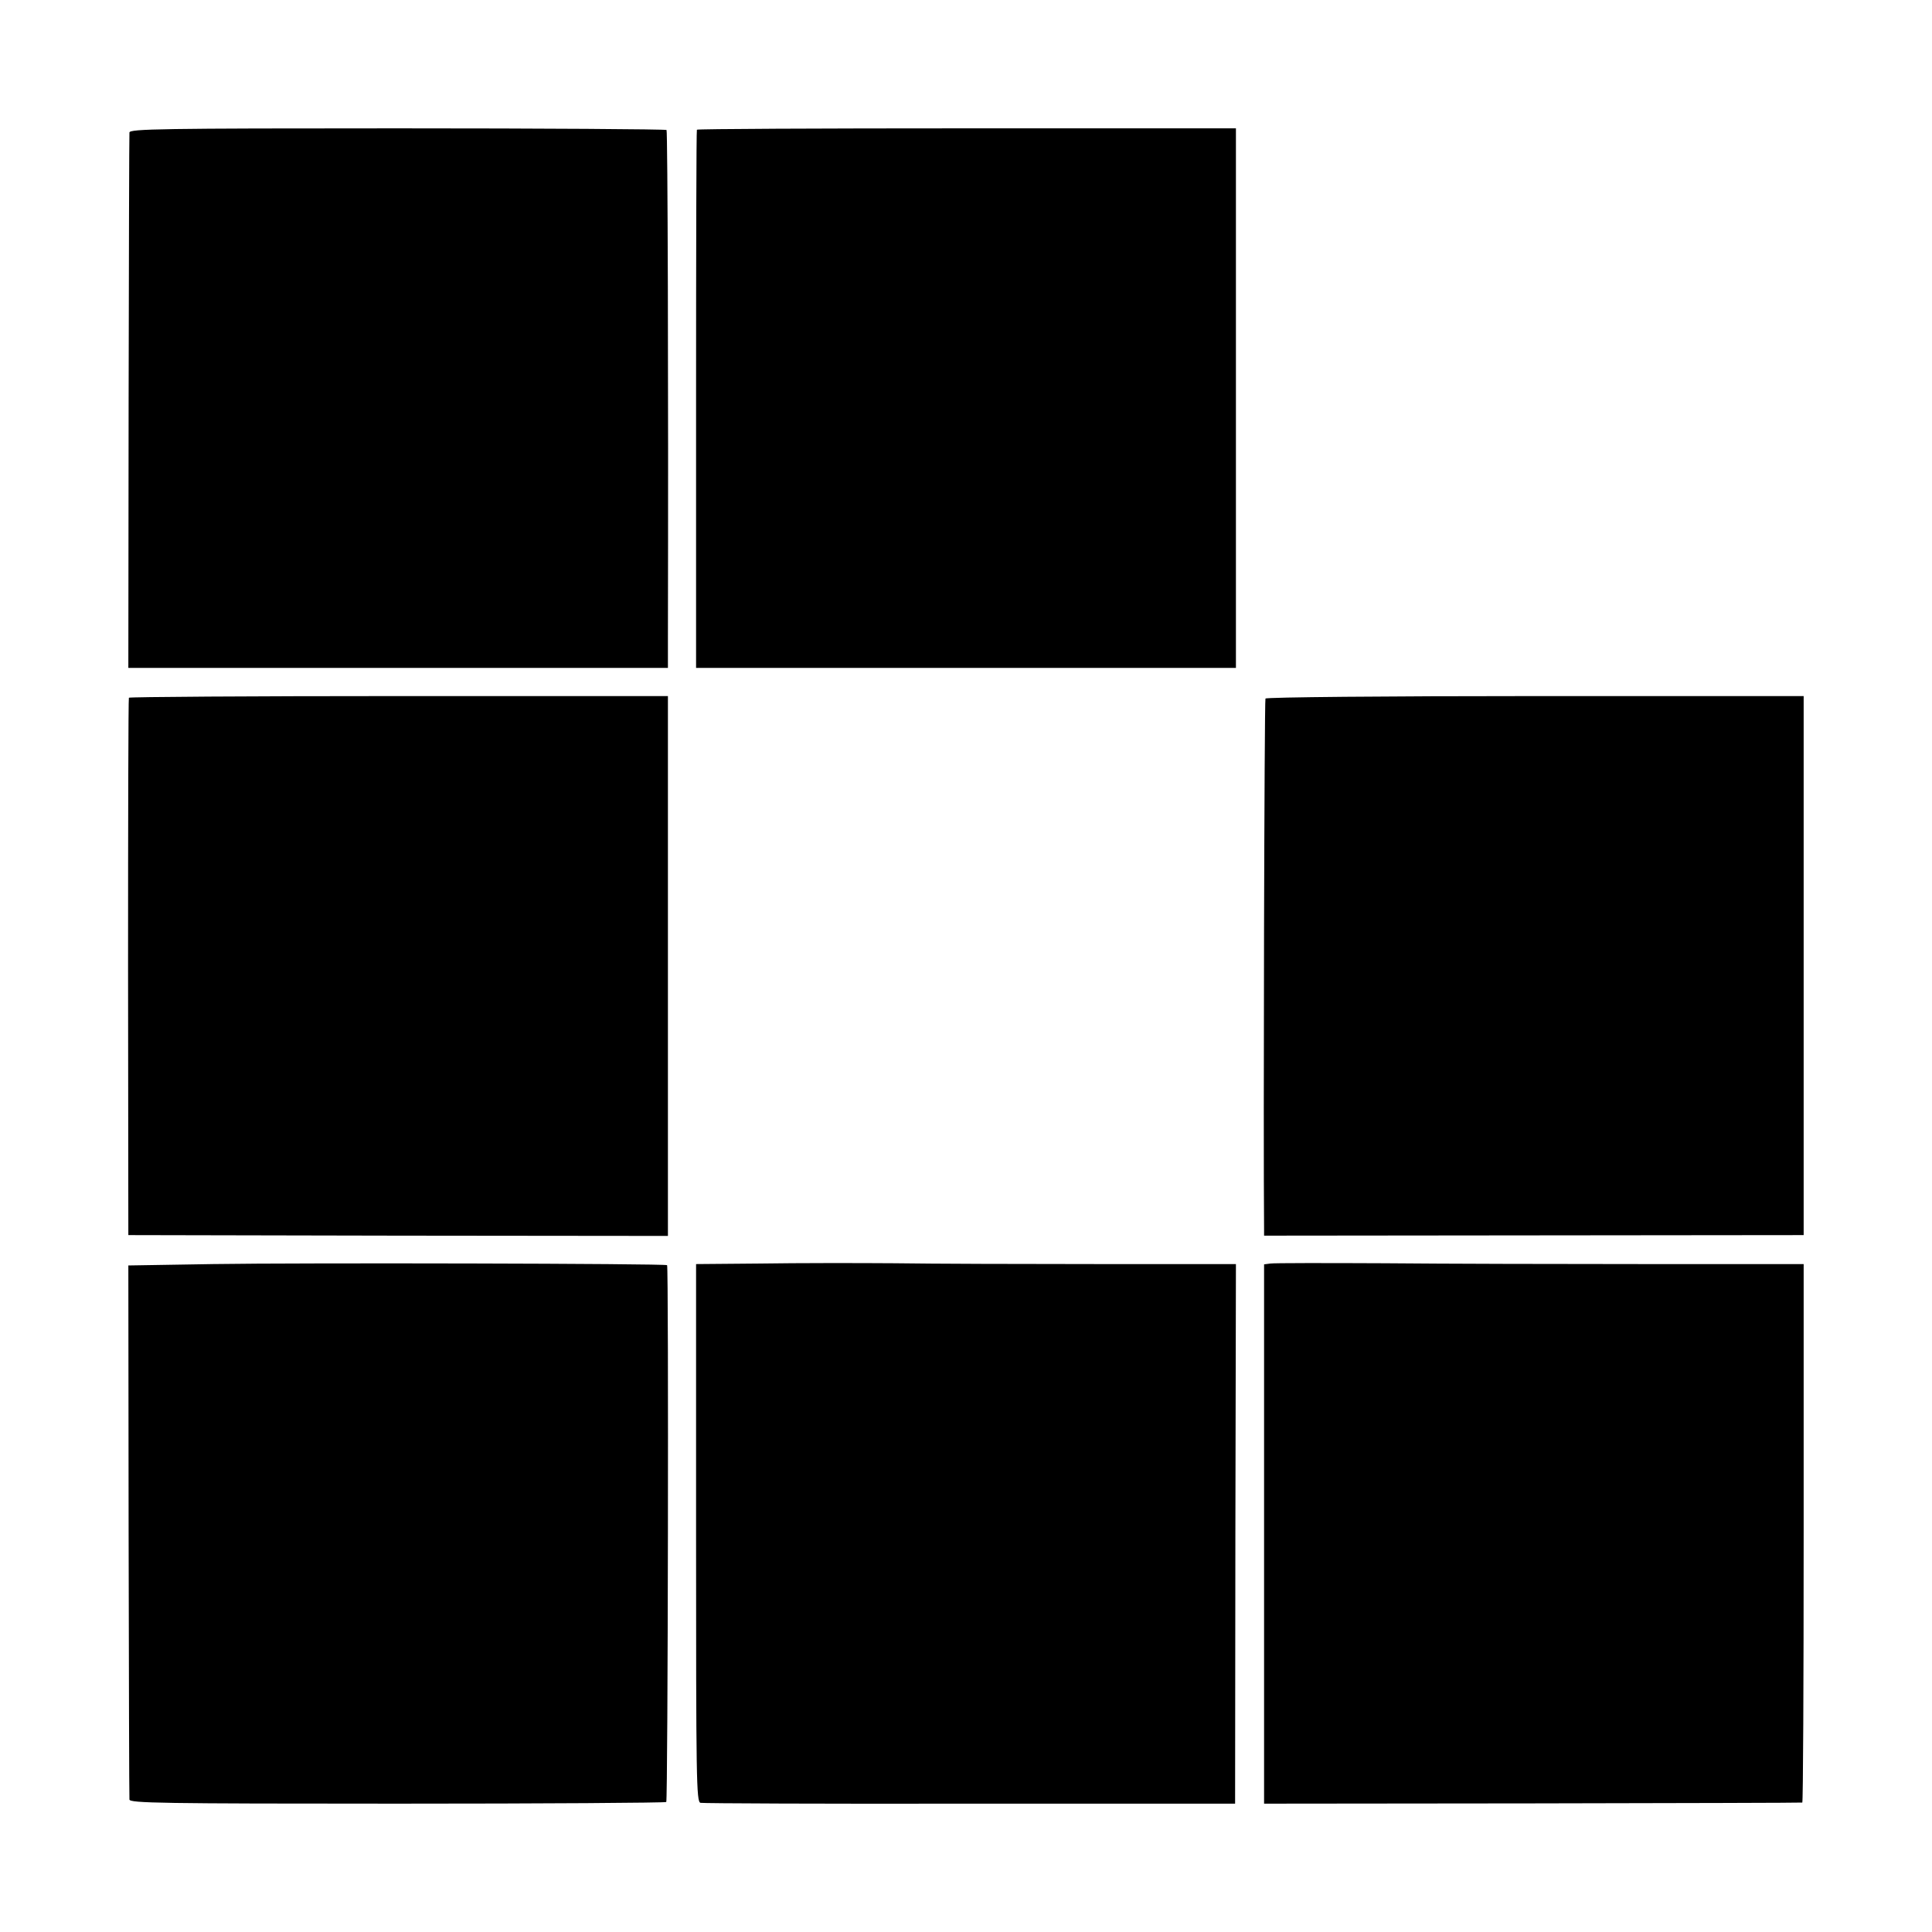
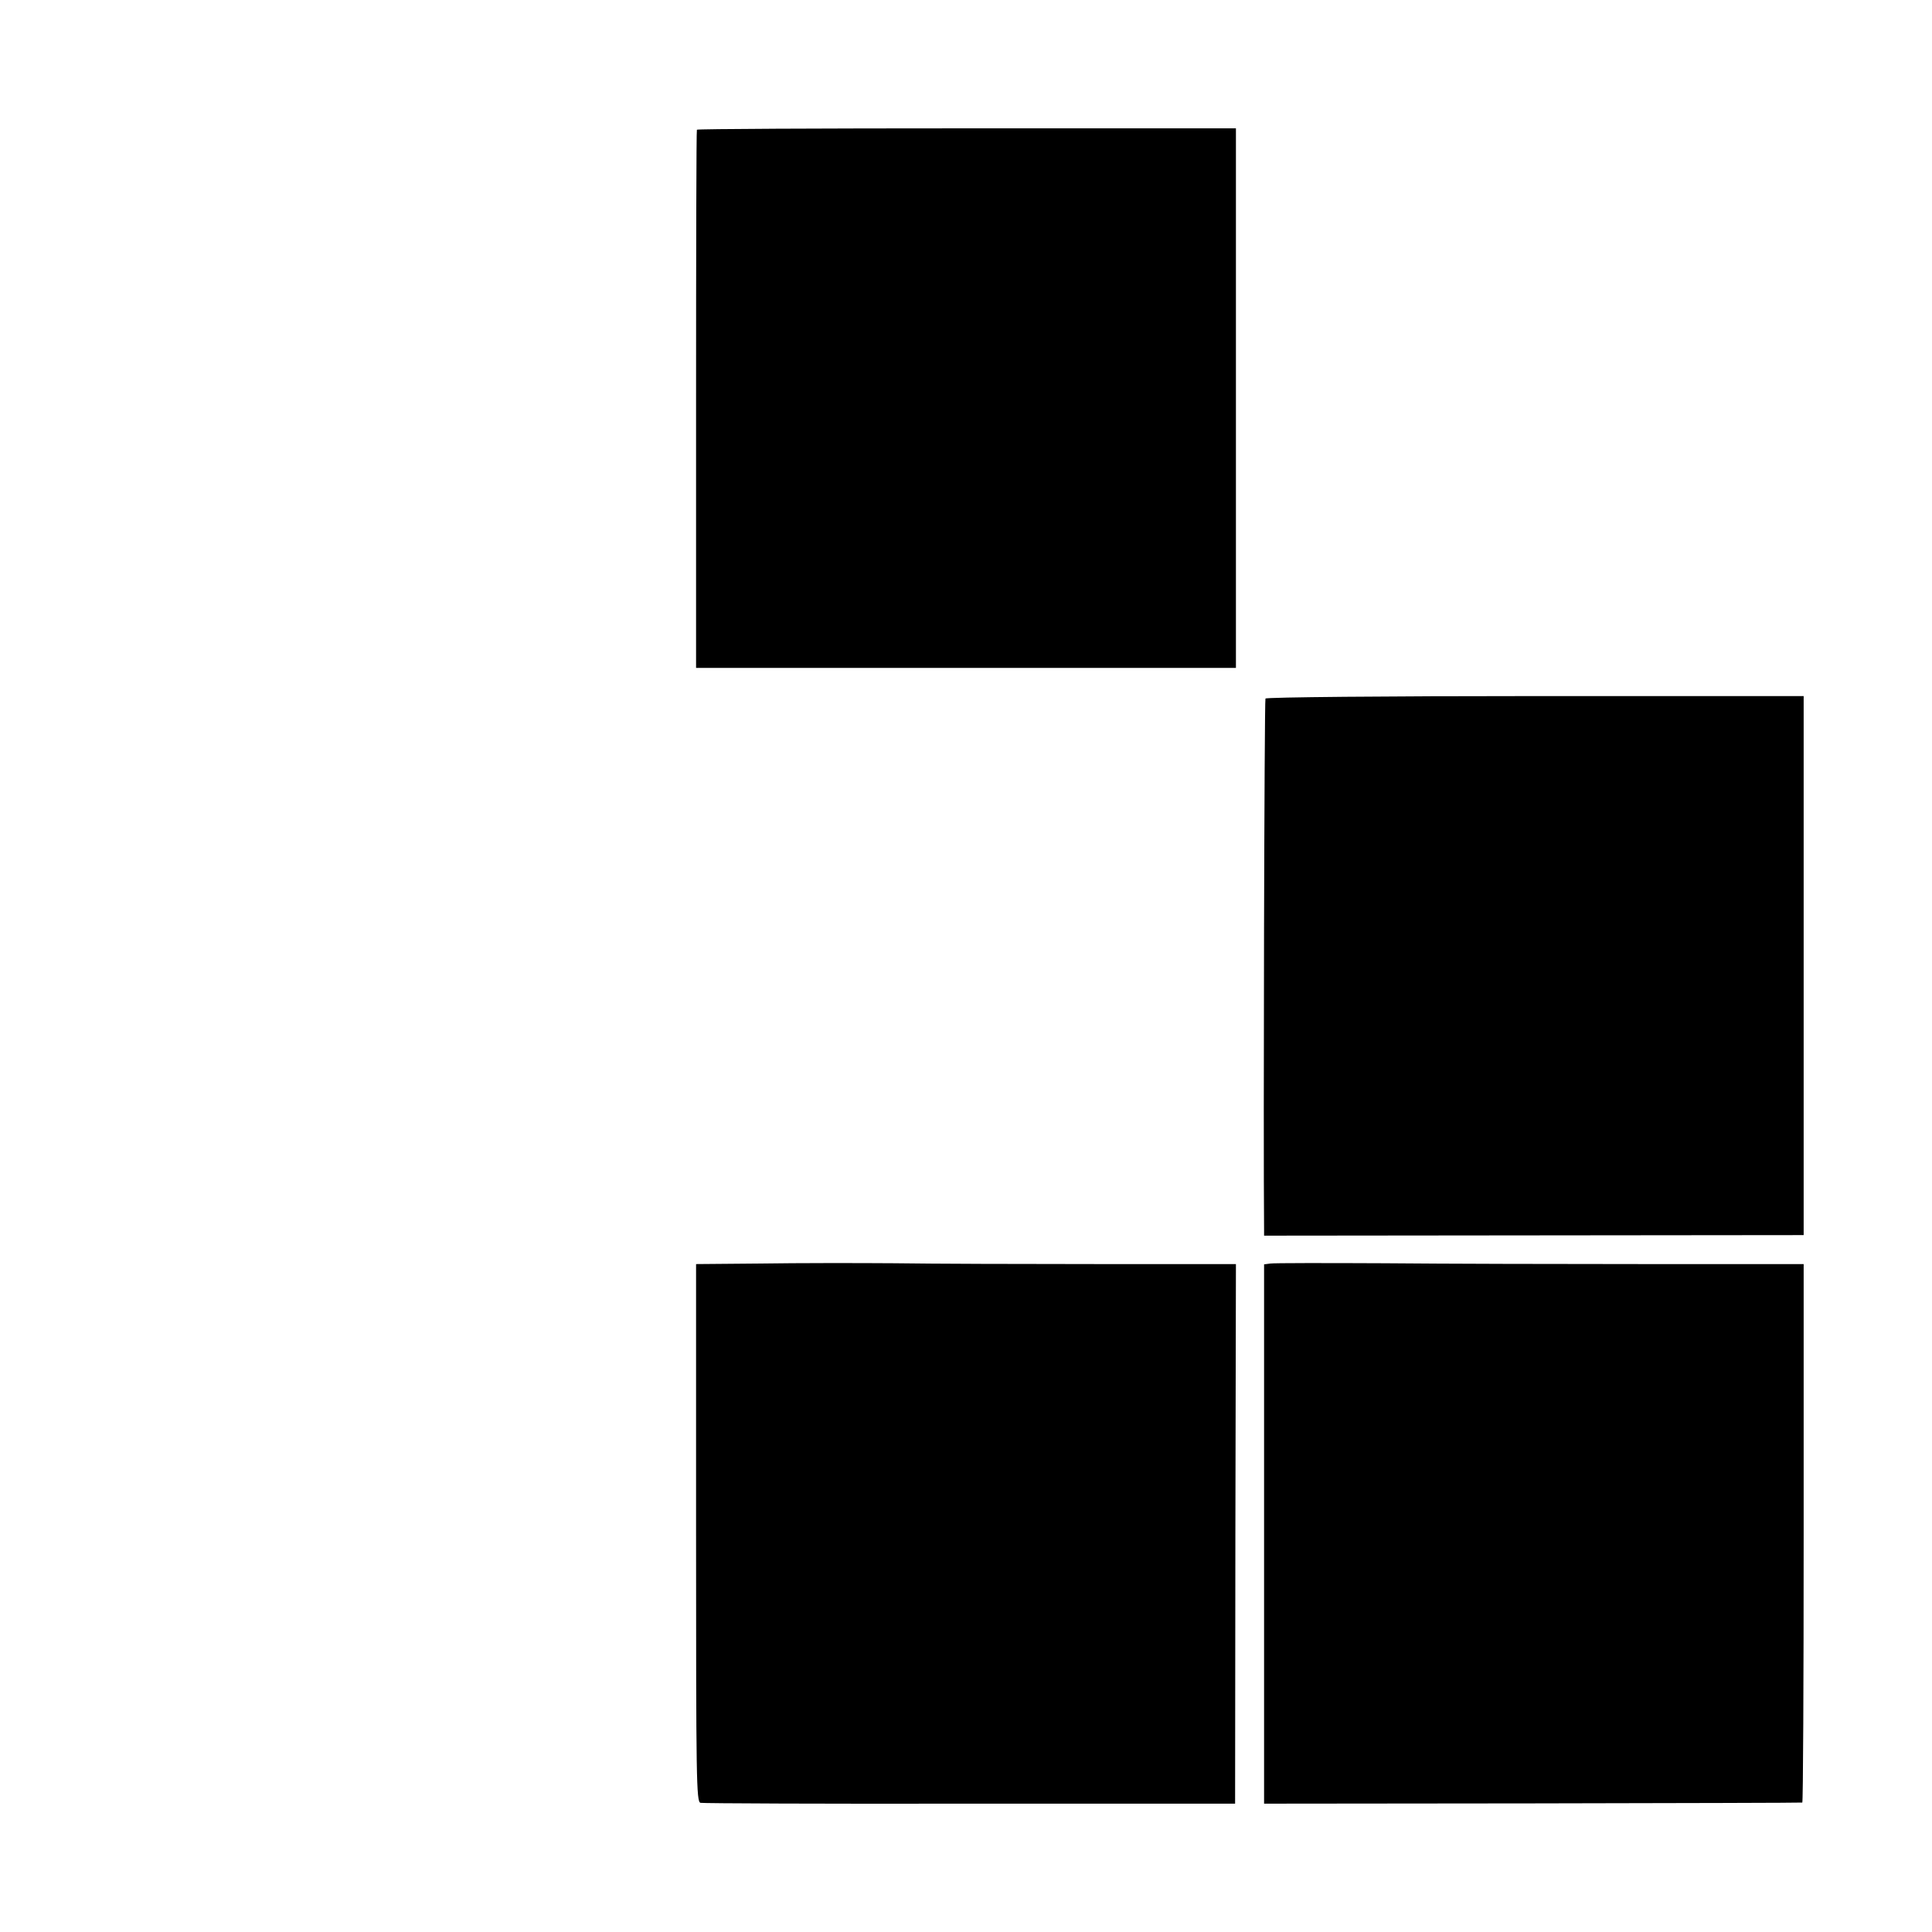
<svg xmlns="http://www.w3.org/2000/svg" version="1.0" width="700pt" height="700pt" viewBox="0 0 700 700" preserveAspectRatio="xMidYMid meet">
  <g transform="translate(0,700) scale(0.1,-0.1)" fill="#000000" stroke="none">
-     <path d="M469 6520 c-1 -8 -2 -448 -3 -977 l-1 -963 978 0 977 0 0 108 c2 945 -1 1836 -5 1841 -4 3 -443 6 -976 6 -855 0 -969 -2 -970 -15z" />
    <path d="M2525 6530 c-2 -3 -3 -443 -3 -978 l0 -972 39 0 c21 0 419 0 884 0 465 0 887 0 939 0 l94 0 0 978 0 977 -975 0 c-536 0 -976 -2 -978 -5z" />
-     <path d="M467 4472 c-2 -4 -3 -443 -3 -977 l1 -970 978 -2 977 -1 0 54 c0 30 0 434 0 899 0 465 0 881 0 924 l0 79 -975 0 c-536 0 -976 -3 -978 -6z" />
    <path d="M4585 4469 c-4 -6 -8 -1591 -5 -1925 l0 -21 978 1 977 1 0 976 0 977 -973 0 c-535 0 -975 -4 -977 -9z" />
-     <path d="M770 2420 l-305 -5 1 -960 c1 -528 2 -967 3 -975 1 -13 115 -15 970 -15 533 0 972 3 975 6 6 6 9 1939 3 1945 -6 6 -1327 9 -1647 4z" />
    <path d="M2758 2422 l-236 -2 0 -974 c0 -897 1 -974 16 -978 10 -2 449 -4 977 -3 l960 0 1 978 2 977 -497 0 c-273 0 -606 1 -741 3 -135 1 -351 1 -482 -1z" />
    <path d="M4603 2422 l-23 -3 0 -245 c0 -134 0 -498 0 -809 0 -311 0 -640 0 -733 l0 -167 973 1 c534 1 974 2 977 3 3 0 5 440 5 976 l0 975 -565 0 c-311 0 -740 1 -955 3 -214 1 -400 1 -412 -1z" />
  </g>
</svg>